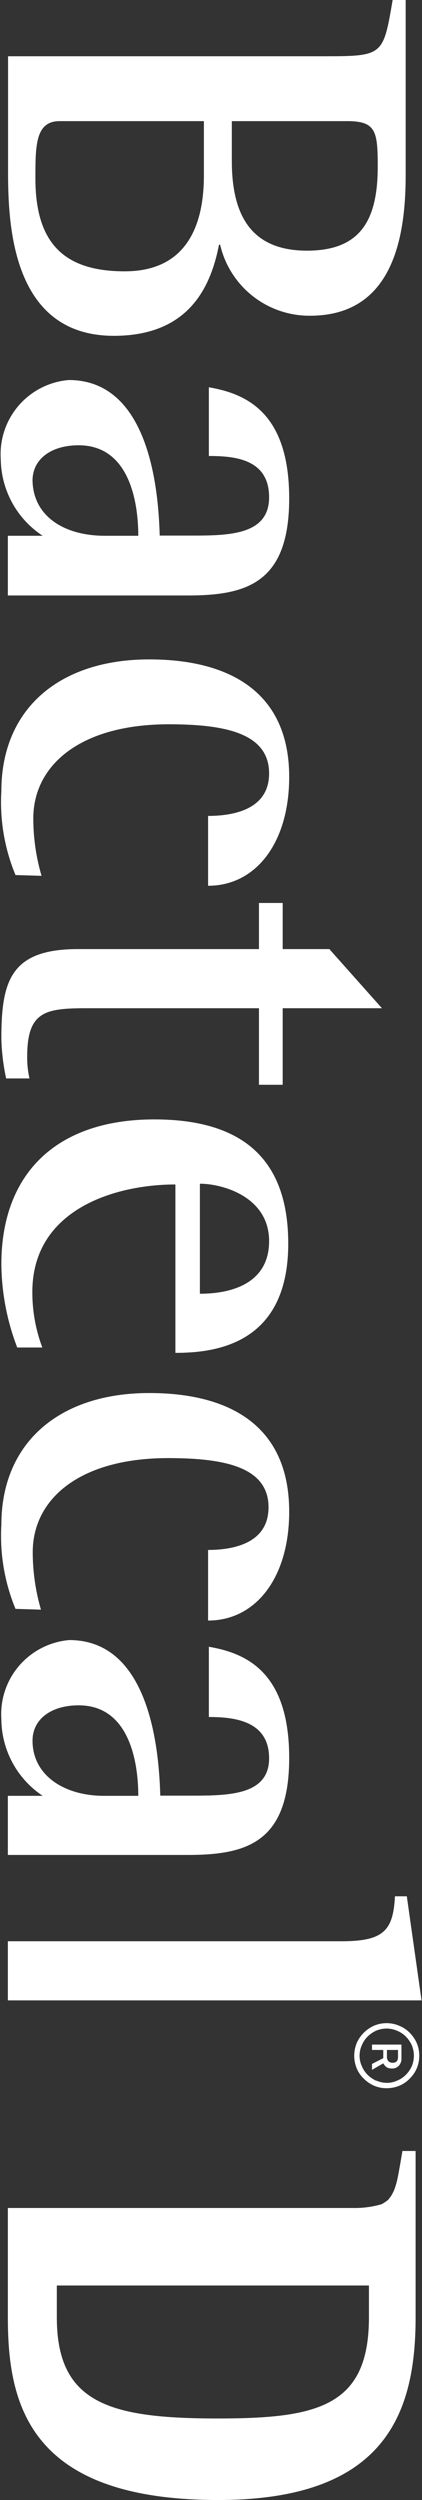
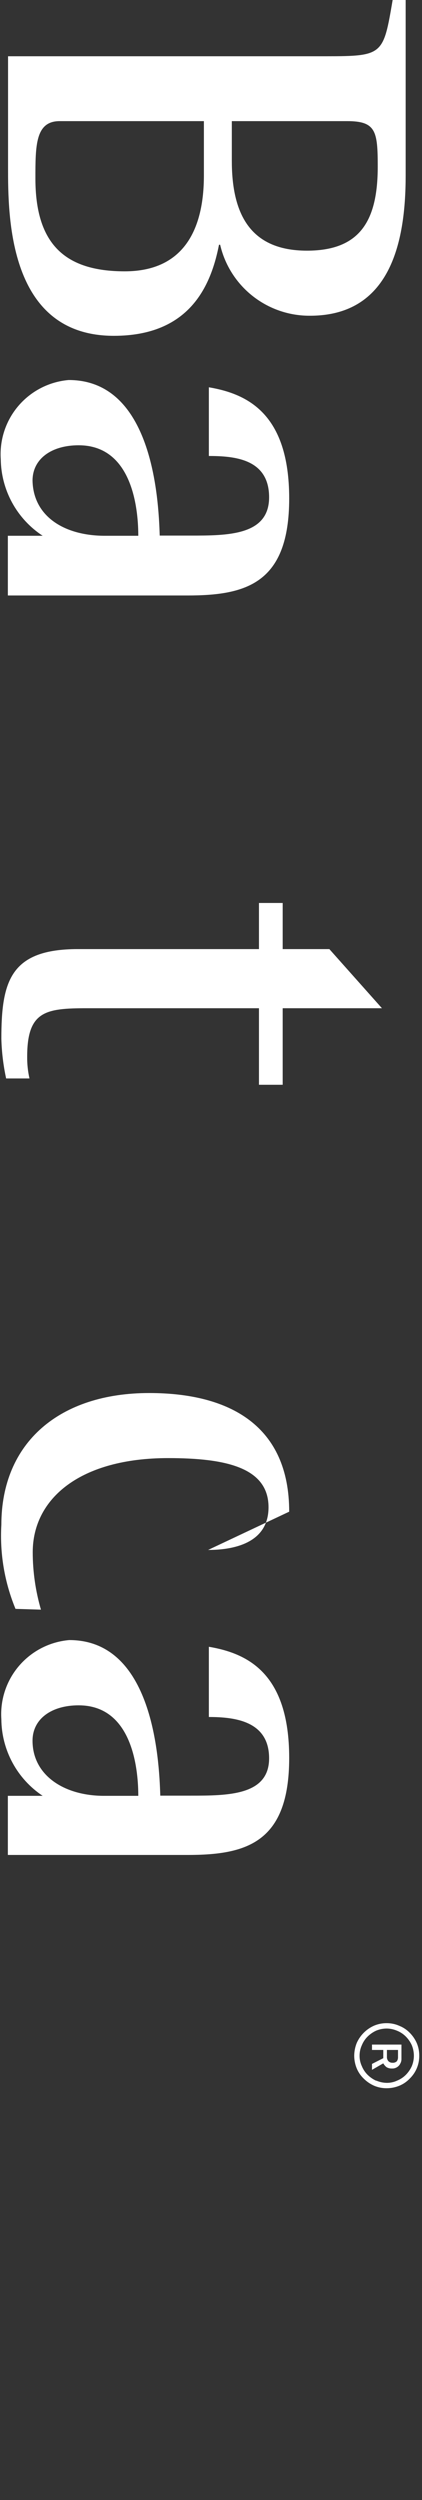
<svg xmlns="http://www.w3.org/2000/svg" width="289" height="1711" viewBox="0 0 289 1711" fill="none">
  <rect x="0" y="0" width="289" height="1711" fill="#333333" stroke="none" />
  <path d="M273.488 1427.47C276.158 1426.37 278.568 1424.72 280.561 1422.63C282.666 1420.59 284.333 1418.15 285.459 1415.45C286.585 1412.75 287.147 1409.84 287.11 1406.91C287.142 1403.95 286.562 1401 285.407 1398.27C284.24 1395.63 282.597 1393.24 280.561 1391.2C278.563 1389.15 276.152 1387.54 273.488 1386.48C270.771 1385.26 267.823 1384.64 264.844 1384.65C261.876 1384.62 258.934 1385.2 256.2 1386.35C250.879 1388.7 246.629 1392.95 244.281 1398.27C243.19 1401.02 242.613 1403.95 242.578 1406.91C242.585 1409.88 243.163 1412.81 244.281 1415.56C245.385 1418.23 247.036 1420.64 249.127 1422.63C251.167 1424.66 253.564 1426.31 256.2 1427.47C258.934 1428.63 261.876 1429.21 264.844 1429.18C267.808 1429.17 270.743 1428.59 273.488 1427.47ZM257.64 1424.07C255.454 1423.07 253.459 1421.7 251.747 1420.01C250.058 1418.33 248.723 1416.32 247.817 1414.12C246.757 1411.86 246.22 1409.4 246.246 1406.91C246.237 1404.43 246.774 1401.97 247.817 1399.71C248.723 1397.5 250.058 1395.5 251.747 1393.82C253.459 1392.13 255.454 1390.76 257.64 1389.76C259.926 1388.82 262.372 1388.33 264.844 1388.32C267.326 1388.36 269.774 1388.89 272.048 1389.89C274.254 1390.79 276.257 1392.13 277.941 1393.82C279.629 1395.53 281.003 1397.52 282.002 1399.71C282.943 1402 283.432 1404.44 283.442 1406.91C283.446 1409.39 282.956 1411.84 282.002 1414.12C281.003 1416.3 279.629 1418.3 277.941 1420.01C276.257 1421.7 274.254 1423.03 272.048 1423.94C269.796 1425 267.333 1425.54 264.844 1425.51C262.362 1425.47 259.913 1424.94 257.64 1423.94L257.64 1424.07Z" fill="white" />
  <path d="M254.758 1412.54L254.758 1416.6L262.485 1412.15C263.041 1413.16 263.799 1414.05 264.712 1414.77C265.82 1415.42 267.094 1415.74 268.379 1415.68C269.625 1415.76 270.863 1415.44 271.915 1414.77C272.887 1414.17 273.661 1413.31 274.142 1412.28C274.663 1411.36 274.934 1410.32 274.928 1409.27L274.928 1399.31L254.758 1399.31L254.758 1402.98L262.485 1402.98L262.485 1408.61L254.758 1412.54ZM272.57 1402.98L272.57 1408.22C272.555 1409.11 272.282 1409.97 271.784 1410.71C271.403 1411.07 270.95 1411.35 270.454 1411.53C269.958 1411.71 269.43 1411.79 268.903 1411.75C268.376 1411.79 267.848 1411.71 267.352 1411.53C266.856 1411.35 266.402 1411.07 266.021 1410.71C265.38 1409.98 265.01 1409.05 264.974 1408.09L264.974 1402.98L272.57 1402.98Z" fill="white" />
  <path d="M223.194 38.502C262.487 38.502 262.487 37.586 268.904 -3.89303e-07L277.811 0L277.811 120.222C277.811 166.713 266.809 216.085 212.324 216.085C198.069 216.185 184.205 211.427 173.016 202.595C161.827 193.764 153.98 181.386 150.766 167.499L149.98 167.499C144.348 196.31 129.417 229.836 77.944 229.836C5.516 229.836 5.516 147.724 5.516 114.46L5.516 38.502L223.194 38.502ZM158.755 82.898L158.755 110.007C158.755 144.843 170.15 171.559 210.228 171.559C246.639 171.559 258.688 150.998 258.688 114.067C258.688 89.839 257.51 82.898 237.733 82.898L158.755 82.898ZM40.879 82.898C24.245 82.898 24.245 99.53 24.245 122.186C24.245 166.713 44.153 185.702 85.41 185.702C126.667 185.702 139.633 155.843 139.633 120.222L139.633 82.898L40.879 82.898Z" fill="white" />
  <path d="M29.22 366.687C20.51 360.976 13.338 353.211 8.336 344.076C3.335 334.941 0.656 324.716 0.536 314.303C-0.371 300.975 3.994 287.823 12.691 277.682C21.388 267.541 33.72 261.222 47.032 260.085C104.137 260.085 108.59 340.626 109.376 366.556L130.462 366.556C155.871 366.556 184.293 366.556 184.293 340.364C184.293 314.172 160.848 312.076 143.036 312.076L143.036 265.061C169.231 269.514 198.045 282.872 198.045 341.15C198.045 399.427 168.445 407.547 128.367 407.547L5.382 407.547L5.382 366.687L29.22 366.687ZM94.707 366.687C94.707 352.019 92.218 304.742 53.843 304.742C35.244 304.742 22.278 314.041 22.278 328.97C22.802 353.591 44.282 366.687 71.786 366.687L94.707 366.687Z" fill="white" />
-   <path d="M10.621 598.887C3.1 580.744 -0.213 561.133 0.929 541.526C0.929 484.82 41.007 451.294 102.172 451.294C157.574 451.294 198.045 473.95 198.045 531.704C198.045 576.623 175.386 606.221 142.512 606.221L142.512 558.42C159.146 558.42 184.293 554.36 184.293 529.346C184.293 501.845 154.3 495.69 115.531 495.69C55.545 495.69 22.802 523.322 22.802 560.122C22.809 573.419 24.705 586.647 28.434 599.411L10.621 598.887Z" fill="white" />
  <path d="M4.203 738.091C2.274 729.175 1.178 720.1 0.928 710.982C0.928 671.693 6.953 649.561 53.318 649.561L177.35 649.561L177.35 618L193.591 618L193.591 649.561L225.549 649.561L261.566 690.028L193.591 690.028L193.591 742.412L177.35 742.412L177.35 690.028L59.474 690.028C31.183 690.028 18.61 691.992 18.61 723.161C18.549 728.182 19.076 733.192 20.182 738.091L4.203 738.091Z" fill="white" />
-   <path d="M11.805 922.225C4.8 904.04 1.118 884.744 0.934 865.257C0.934 803.313 38.523 766.12 105.713 766.12C169.759 766.12 197.395 796.765 197.395 851.114C197.395 920.261 147.232 925.892 120.12 925.892L120.12 810.647C79.649 810.647 22.151 827.148 22.151 884.247C22.104 897.214 24.412 910.082 28.962 922.225L11.805 922.225ZM136.885 885.425C146.184 885.425 184.297 884.64 184.297 849.411C184.297 819.028 152.34 810.123 136.885 810.123L136.885 885.425Z" fill="white" />
-   <path d="M10.621 1101.11C3.111 1082.92 -0.202 1063.27 0.929 1043.62C0.929 987.047 41.007 953.39 102.172 953.39C157.705 953.39 198.045 976.046 198.045 1034.59C198.045 1079.5 175.386 1109.1 142.512 1109.1L142.512 1060.78C159.146 1060.78 183.9 1056.59 183.9 1031.57C183.9 1004.07 153.907 997.916 115.138 997.916C55.152 997.916 22.409 1025.42 22.409 1062.35C22.427 1075.65 24.323 1088.87 28.041 1101.64L10.621 1101.11Z" fill="white" />
+   <path d="M10.621 1101.11C3.111 1082.92 -0.202 1063.27 0.929 1043.62C0.929 987.047 41.007 953.39 102.172 953.39C157.705 953.39 198.045 976.046 198.045 1034.59L142.512 1060.78C159.146 1060.78 183.9 1056.59 183.9 1031.57C183.9 1004.07 153.907 997.916 115.138 997.916C55.152 997.916 22.409 1025.42 22.409 1062.35C22.427 1075.65 24.323 1088.87 28.041 1101.64L10.621 1101.11Z" fill="white" />
  <path d="M29.22 1229.07C20.583 1223.31 13.488 1215.53 8.556 1206.39C3.624 1197.26 1.006 1187.06 0.929 1176.68C0.022 1163.35 4.387 1150.2 13.084 1140.06C21.781 1129.92 34.113 1123.6 47.425 1122.46C104.53 1122.46 108.983 1203.01 109.769 1228.94L130.462 1228.94C155.871 1228.94 184.293 1228.94 184.293 1203.4C184.293 1177.86 160.848 1175.11 143.036 1175.11L143.036 1127.05C169.231 1131.5 198.045 1144.86 198.045 1203.14C198.045 1261.41 168.445 1269.53 128.367 1269.53L5.382 1269.53L5.382 1229.07L29.22 1229.07ZM94.707 1229.07C94.707 1214.4 92.218 1167.12 53.843 1167.12C35.244 1167.12 22.278 1176.42 22.278 1191.35C22.278 1214.92 43.758 1229.07 71.262 1229.07L94.707 1229.07Z" fill="white" />
-   <path d="M233.673 1328.6C262.356 1328.6 269.298 1321.66 270.476 1297.82L278.597 1297.82L288.682 1369.06L5.385 1369.06L5.385 1328.6L233.673 1328.6Z" fill="white" />
-   <path d="M284.619 1586.06L284.619 1472.13L275.582 1472.13C275.582 1472.13 273.093 1487.45 271.915 1492.43C271.38 1494.6 270.724 1496.74 269.95 1498.84C269.331 1500.24 268.631 1501.59 267.854 1502.9L265.89 1505.52C264.489 1506.65 263 1507.65 261.437 1508.53C255.143 1510.37 248.609 1511.26 242.053 1511.15L5.383 1511.15L5.383 1586.06C5.383 1645.13 19.528 1711 149.454 1711C264.318 1711 284.619 1651.15 284.619 1586.06ZM38.912 1586.06L38.912 1564.19L252.662 1564.19L252.662 1586.06C252.662 1647.09 217.43 1655.21 149.061 1655.21C74.93 1655.21 38.912 1644.73 38.912 1586.06Z" fill="white" />
</svg>